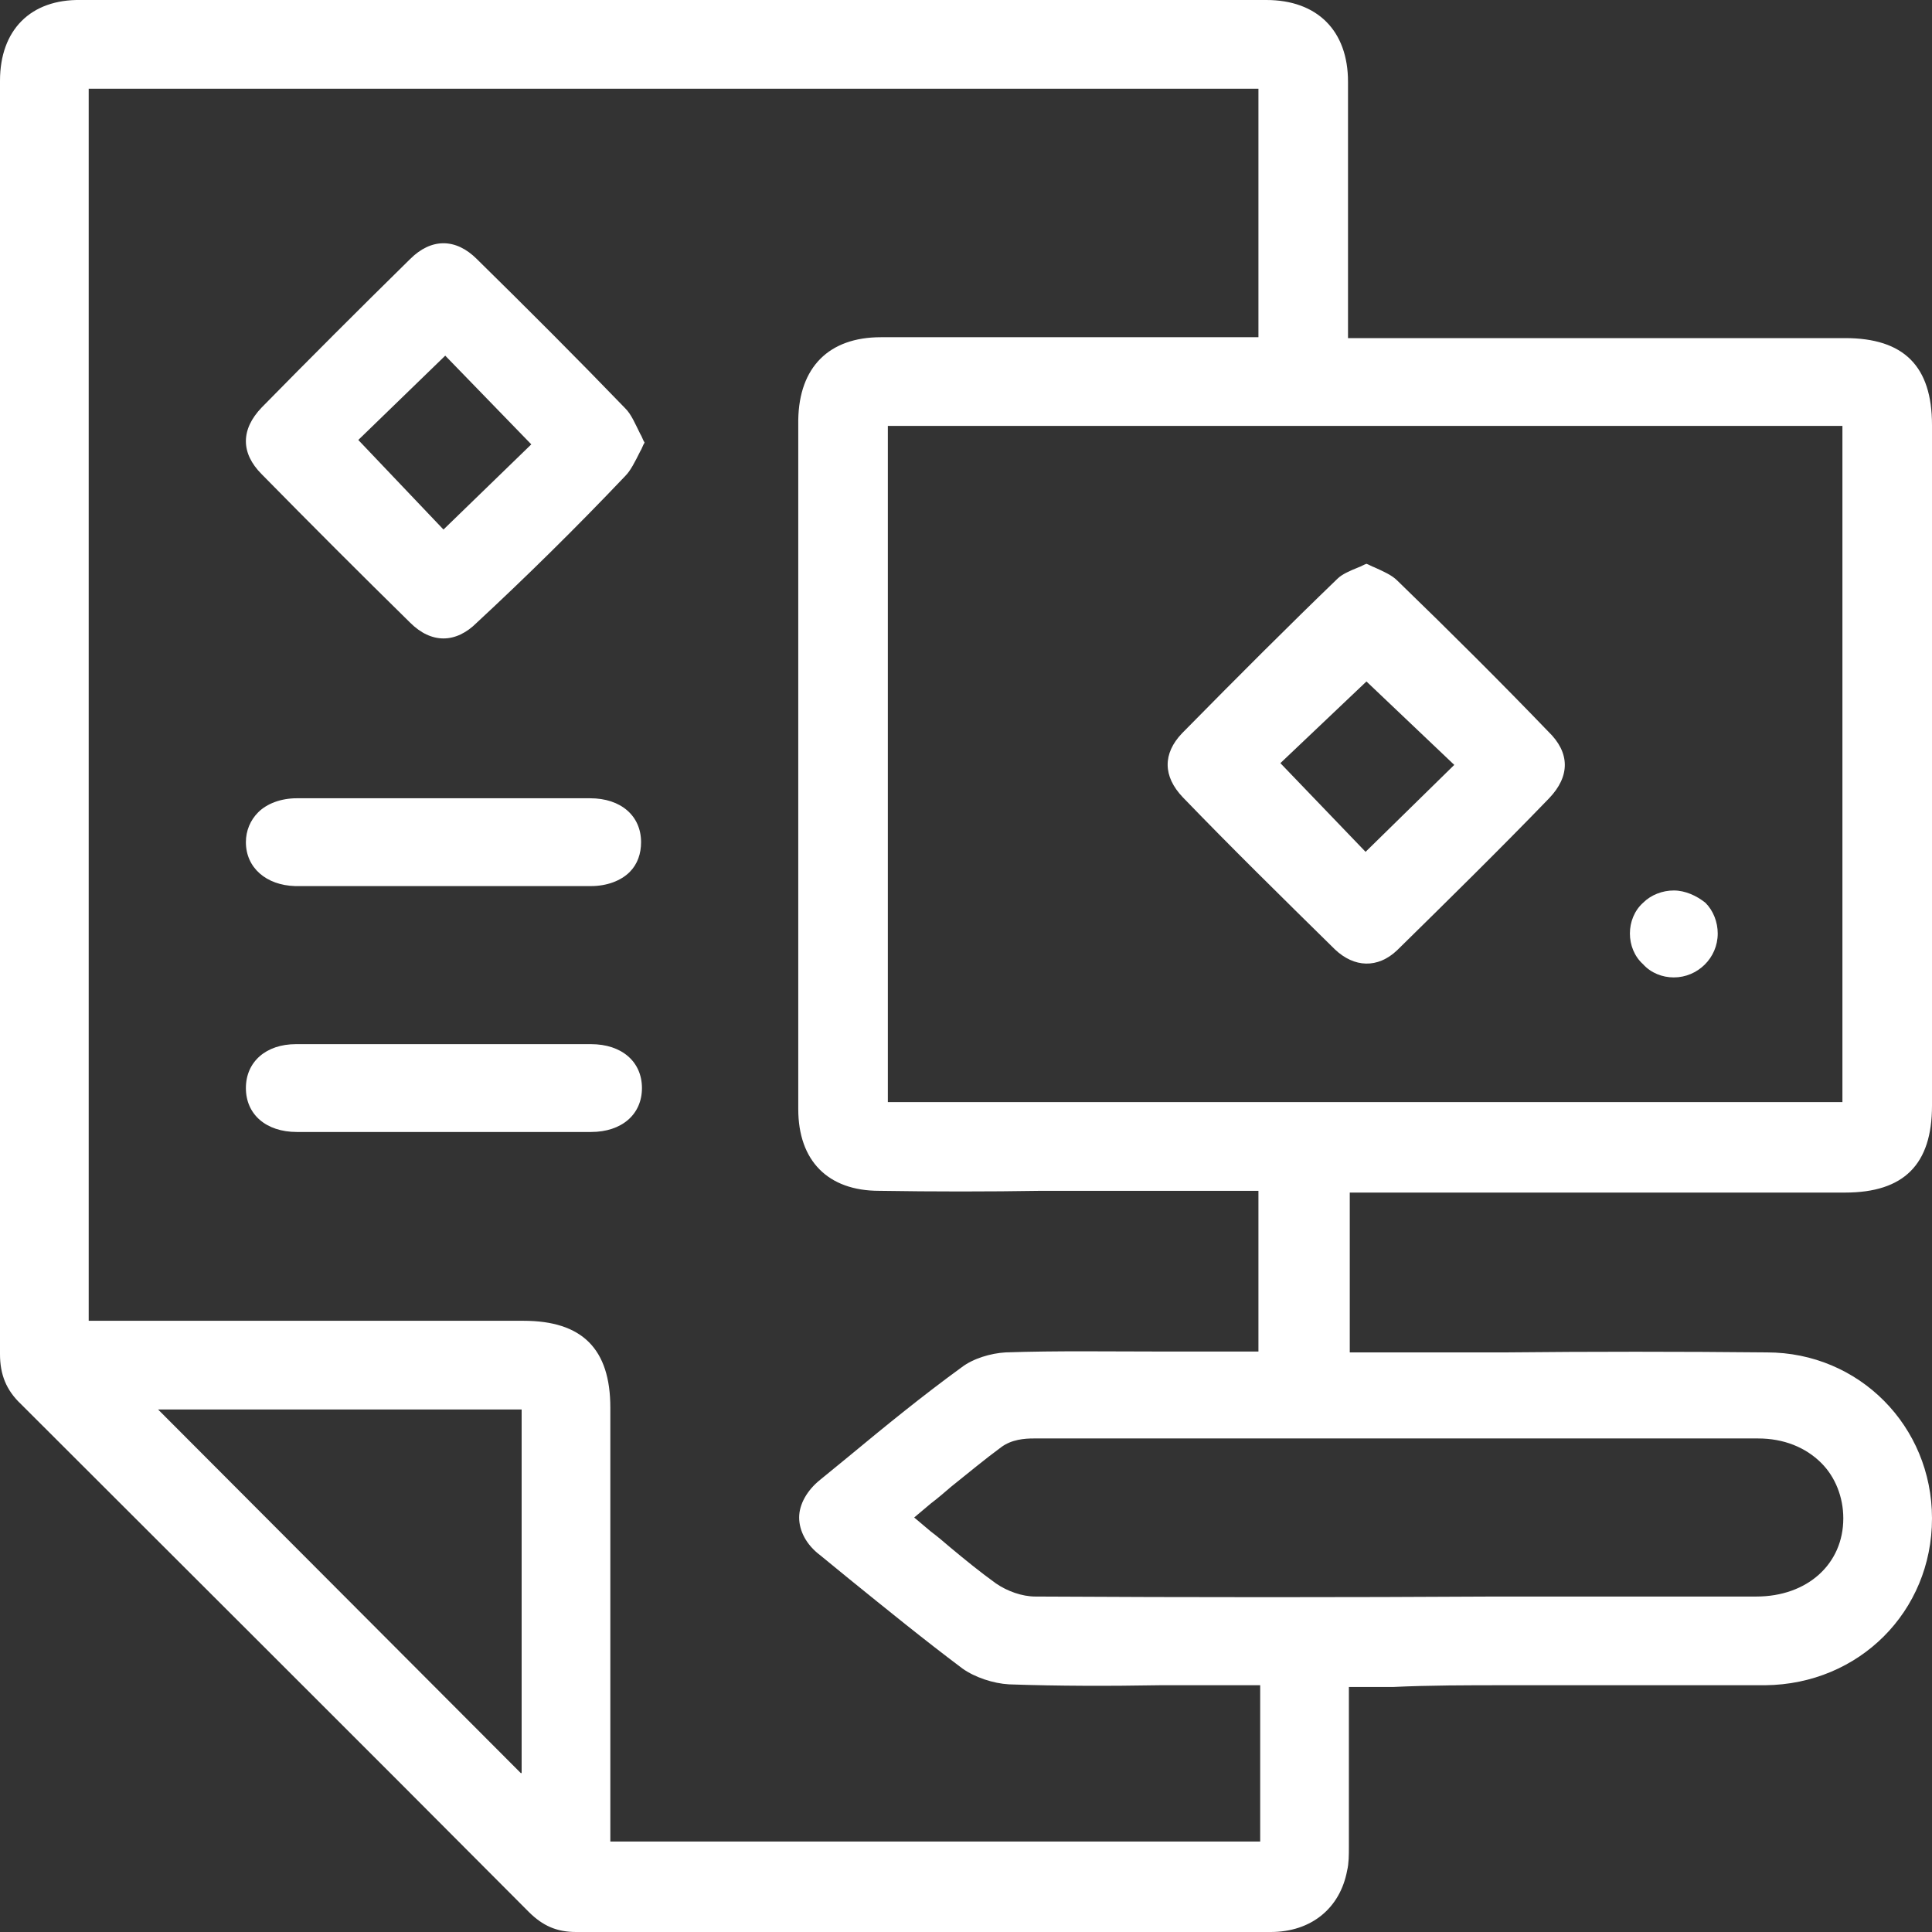
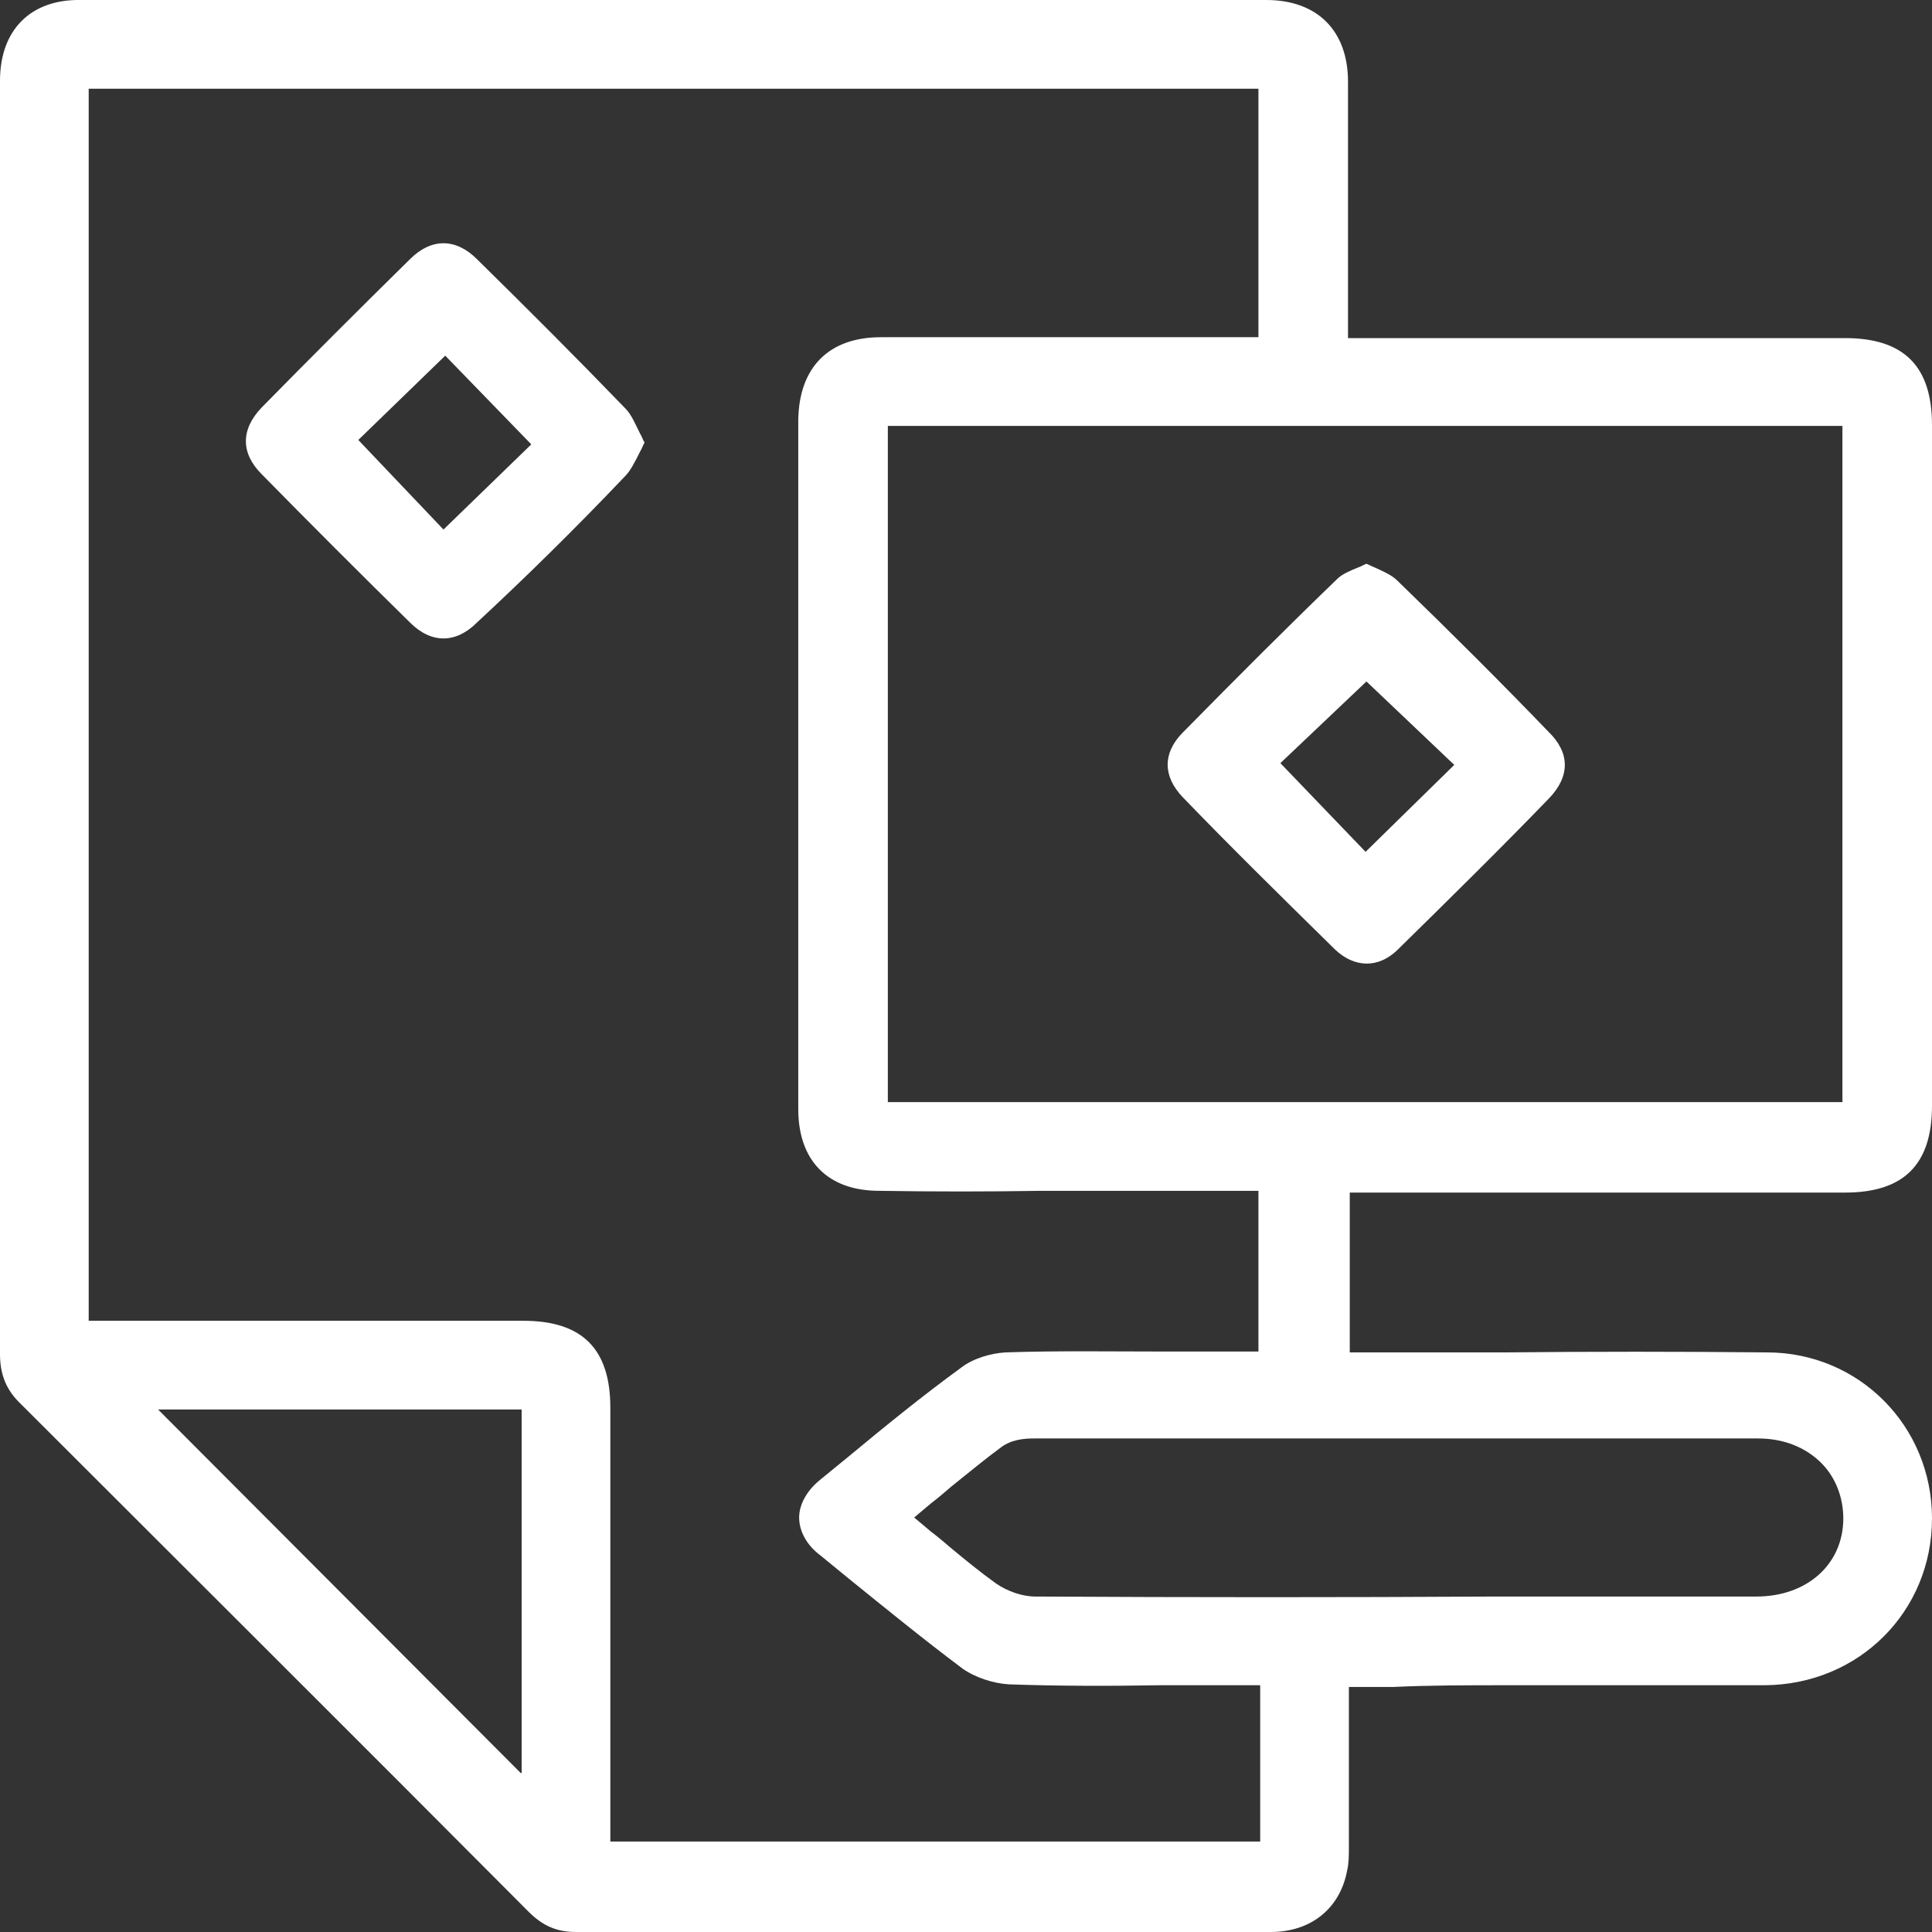
<svg xmlns="http://www.w3.org/2000/svg" width="33" height="33" viewBox="0 0 33 33" fill="none">
  <rect x="0" y="0" width="33" height="33" fill="#333333" stroke="none" />
  <path d="M25.71 28.785C27.165 28.785 28.665 28.785 30.15 28.785C31.755 28.77 33 27.525 33 25.935C33 24.36 31.755 23.1 30.18 23.1C28.695 23.085 27.18 23.085 25.71 23.1C25.065 23.1 24.42 23.1 23.775 23.1H23.055V20.37H25.995C27.84 20.37 29.685 20.37 31.515 20.37C32.52 20.37 33 19.89 33 18.885C33 15.015 33 11.13 33 7.26C33 6.255 32.52 5.775 31.515 5.775C29.685 5.775 27.855 5.775 26.04 5.775H23.025V3.9C23.025 3.06 23.025 2.235 23.025 1.395C23.025 0.525 22.5 0 21.63 0C18.255 0 14.88 0 11.505 0C8.13 0 4.755 0 1.38 0C0.525 -0.015 0 0.51 0 1.38V8.505C0 13.38 0 18.255 0 23.13C0 23.475 0.105 23.745 0.36 23.985C3.12 26.745 6.045 29.655 9.03 32.655C9.27 32.895 9.51 33 9.84 33C9.84 33 9.84 33 9.855 33C11.025 33 12.225 33 13.38 33H16.635C18.33 33 20.01 33 21.705 33C22.395 33 22.89 32.595 23.01 31.95C23.04 31.83 23.04 31.68 23.04 31.545V31.455C23.04 30.885 23.04 30.33 23.04 29.745V28.815H23.79C24.42 28.785 25.065 28.785 25.71 28.785ZM31.47 7.275V18.825H15.165V7.275H31.47ZM8.895 30.285L2.7 24.075H8.91V30.285H8.895ZM21.51 31.455H10.425V28.755C10.425 27.18 10.425 25.605 10.425 24.045C10.425 23.04 9.945 22.56 8.94 22.56C7.335 22.56 5.73 22.56 4.125 22.56H1.515V1.515H21.495V5.76H19.05C17.715 5.76 16.38 5.76 15.045 5.76C14.16 5.76 13.65 6.27 13.635 7.17C13.635 10.695 13.635 14.22 13.635 17.73V18.945C13.635 19.83 14.145 20.34 15.015 20.34C15.945 20.355 16.875 20.355 17.79 20.34C18.18 20.34 18.57 20.34 18.96 20.34H20.505H21.495V23.085H20.805C20.475 23.085 20.145 23.085 19.815 23.085C18.945 23.085 18.045 23.07 17.175 23.1C16.92 23.115 16.62 23.205 16.425 23.355C15.765 23.835 15.12 24.36 14.505 24.87C14.34 25.005 14.175 25.14 14.01 25.275C13.785 25.455 13.65 25.695 13.65 25.92C13.65 26.145 13.77 26.385 14.01 26.565C14.175 26.7 14.34 26.835 14.505 26.97C15.135 27.48 15.78 28.005 16.44 28.5C16.65 28.65 16.965 28.755 17.235 28.77C18.09 28.8 18.96 28.8 19.815 28.785C20.145 28.785 20.46 28.785 20.79 28.785H21.525V31.455H21.51ZM17.685 27.27C17.46 27.27 17.205 27.18 17.01 27.045C16.74 26.85 16.5 26.655 16.23 26.43C16.125 26.34 16.02 26.25 15.9 26.16L15.615 25.92L15.9 25.68C16.02 25.59 16.14 25.485 16.245 25.395C16.545 25.155 16.815 24.93 17.1 24.72C17.28 24.585 17.505 24.57 17.655 24.57C21.36 24.57 25.395 24.57 30.03 24.57C30.465 24.57 30.84 24.72 31.11 24.99C31.35 25.23 31.485 25.575 31.485 25.935C31.485 26.715 30.87 27.27 30 27.27C28.575 27.27 27.075 27.27 25.545 27.27C22.995 27.285 20.325 27.285 17.685 27.27Z" fill="white" />
  <path d="M10.68 8.13C10.77 8.04 10.845 7.89 10.935 7.71C10.965 7.665 10.98 7.605 11.01 7.56C10.98 7.515 10.965 7.455 10.935 7.41C10.845 7.23 10.785 7.08 10.68 6.975C9.855 6.12 9.015 5.28 8.145 4.425C7.965 4.245 7.77 4.155 7.575 4.155C7.38 4.155 7.185 4.245 7.005 4.425C6.12 5.295 5.265 6.15 4.47 6.96C4.11 7.335 4.11 7.74 4.47 8.1C5.31 8.955 6.165 9.81 7.005 10.635C7.365 10.995 7.785 10.995 8.145 10.635C8.97 9.87 9.84 9.015 10.68 8.13ZM7.575 9.045L6.12 7.515L7.605 6.075L9.075 7.59L7.575 9.045Z" fill="white" />
-   <path d="M4.2 14.385C4.2 14.82 4.545 15.12 5.04 15.135C5.625 15.135 6.225 15.135 6.81 15.135H7.545H8.34C8.925 15.135 9.51 15.135 10.095 15.135C10.365 15.135 10.605 15.045 10.755 14.895C10.89 14.76 10.95 14.58 10.95 14.385C10.95 13.935 10.605 13.635 10.08 13.635C9.24 13.635 8.385 13.635 7.545 13.635C6.72 13.635 5.895 13.635 5.07 13.635C4.8 13.635 4.56 13.725 4.41 13.875C4.275 14.01 4.2 14.19 4.2 14.385Z" fill="white" />
-   <path d="M4.2 18.585C4.2 19.035 4.545 19.335 5.07 19.335C6.75 19.335 8.415 19.335 10.095 19.335C10.62 19.335 10.965 19.035 10.965 18.585C10.965 18.135 10.62 17.835 10.095 17.835C9.51 17.835 8.925 17.835 8.34 17.835H7.575H6.81C6.555 17.835 6.3 17.835 6.045 17.835C5.715 17.835 5.385 17.835 5.055 17.835C4.545 17.835 4.2 18.135 4.2 18.585Z" fill="white" />
  <path d="M23.865 9.915C23.775 9.825 23.64 9.765 23.475 9.69C23.43 9.675 23.385 9.645 23.34 9.63C23.295 9.645 23.25 9.675 23.205 9.69C23.055 9.75 22.92 9.81 22.845 9.885C22.02 10.68 21.15 11.55 20.19 12.525C19.86 12.87 19.86 13.26 20.205 13.62C21.015 14.46 21.9 15.33 22.8 16.215C23.13 16.53 23.535 16.545 23.865 16.23C24.735 15.375 25.62 14.505 26.46 13.635C26.82 13.26 26.82 12.855 26.445 12.495C25.695 11.715 24.795 10.815 23.865 9.915ZM23.325 14.55L21.87 13.035L23.34 11.64L24.84 13.065L23.325 14.55Z" fill="white" />
-   <path d="M28.59 15.21C28.59 15.21 28.575 15.21 28.59 15.21C28.395 15.21 28.2 15.285 28.065 15.42C27.915 15.555 27.84 15.75 27.84 15.945C27.84 16.14 27.915 16.335 28.065 16.47C28.2 16.62 28.395 16.695 28.59 16.695C28.995 16.695 29.34 16.365 29.34 15.945C29.34 15.75 29.265 15.555 29.13 15.42C28.98 15.3 28.785 15.21 28.59 15.21Z" fill="white" />
</svg>